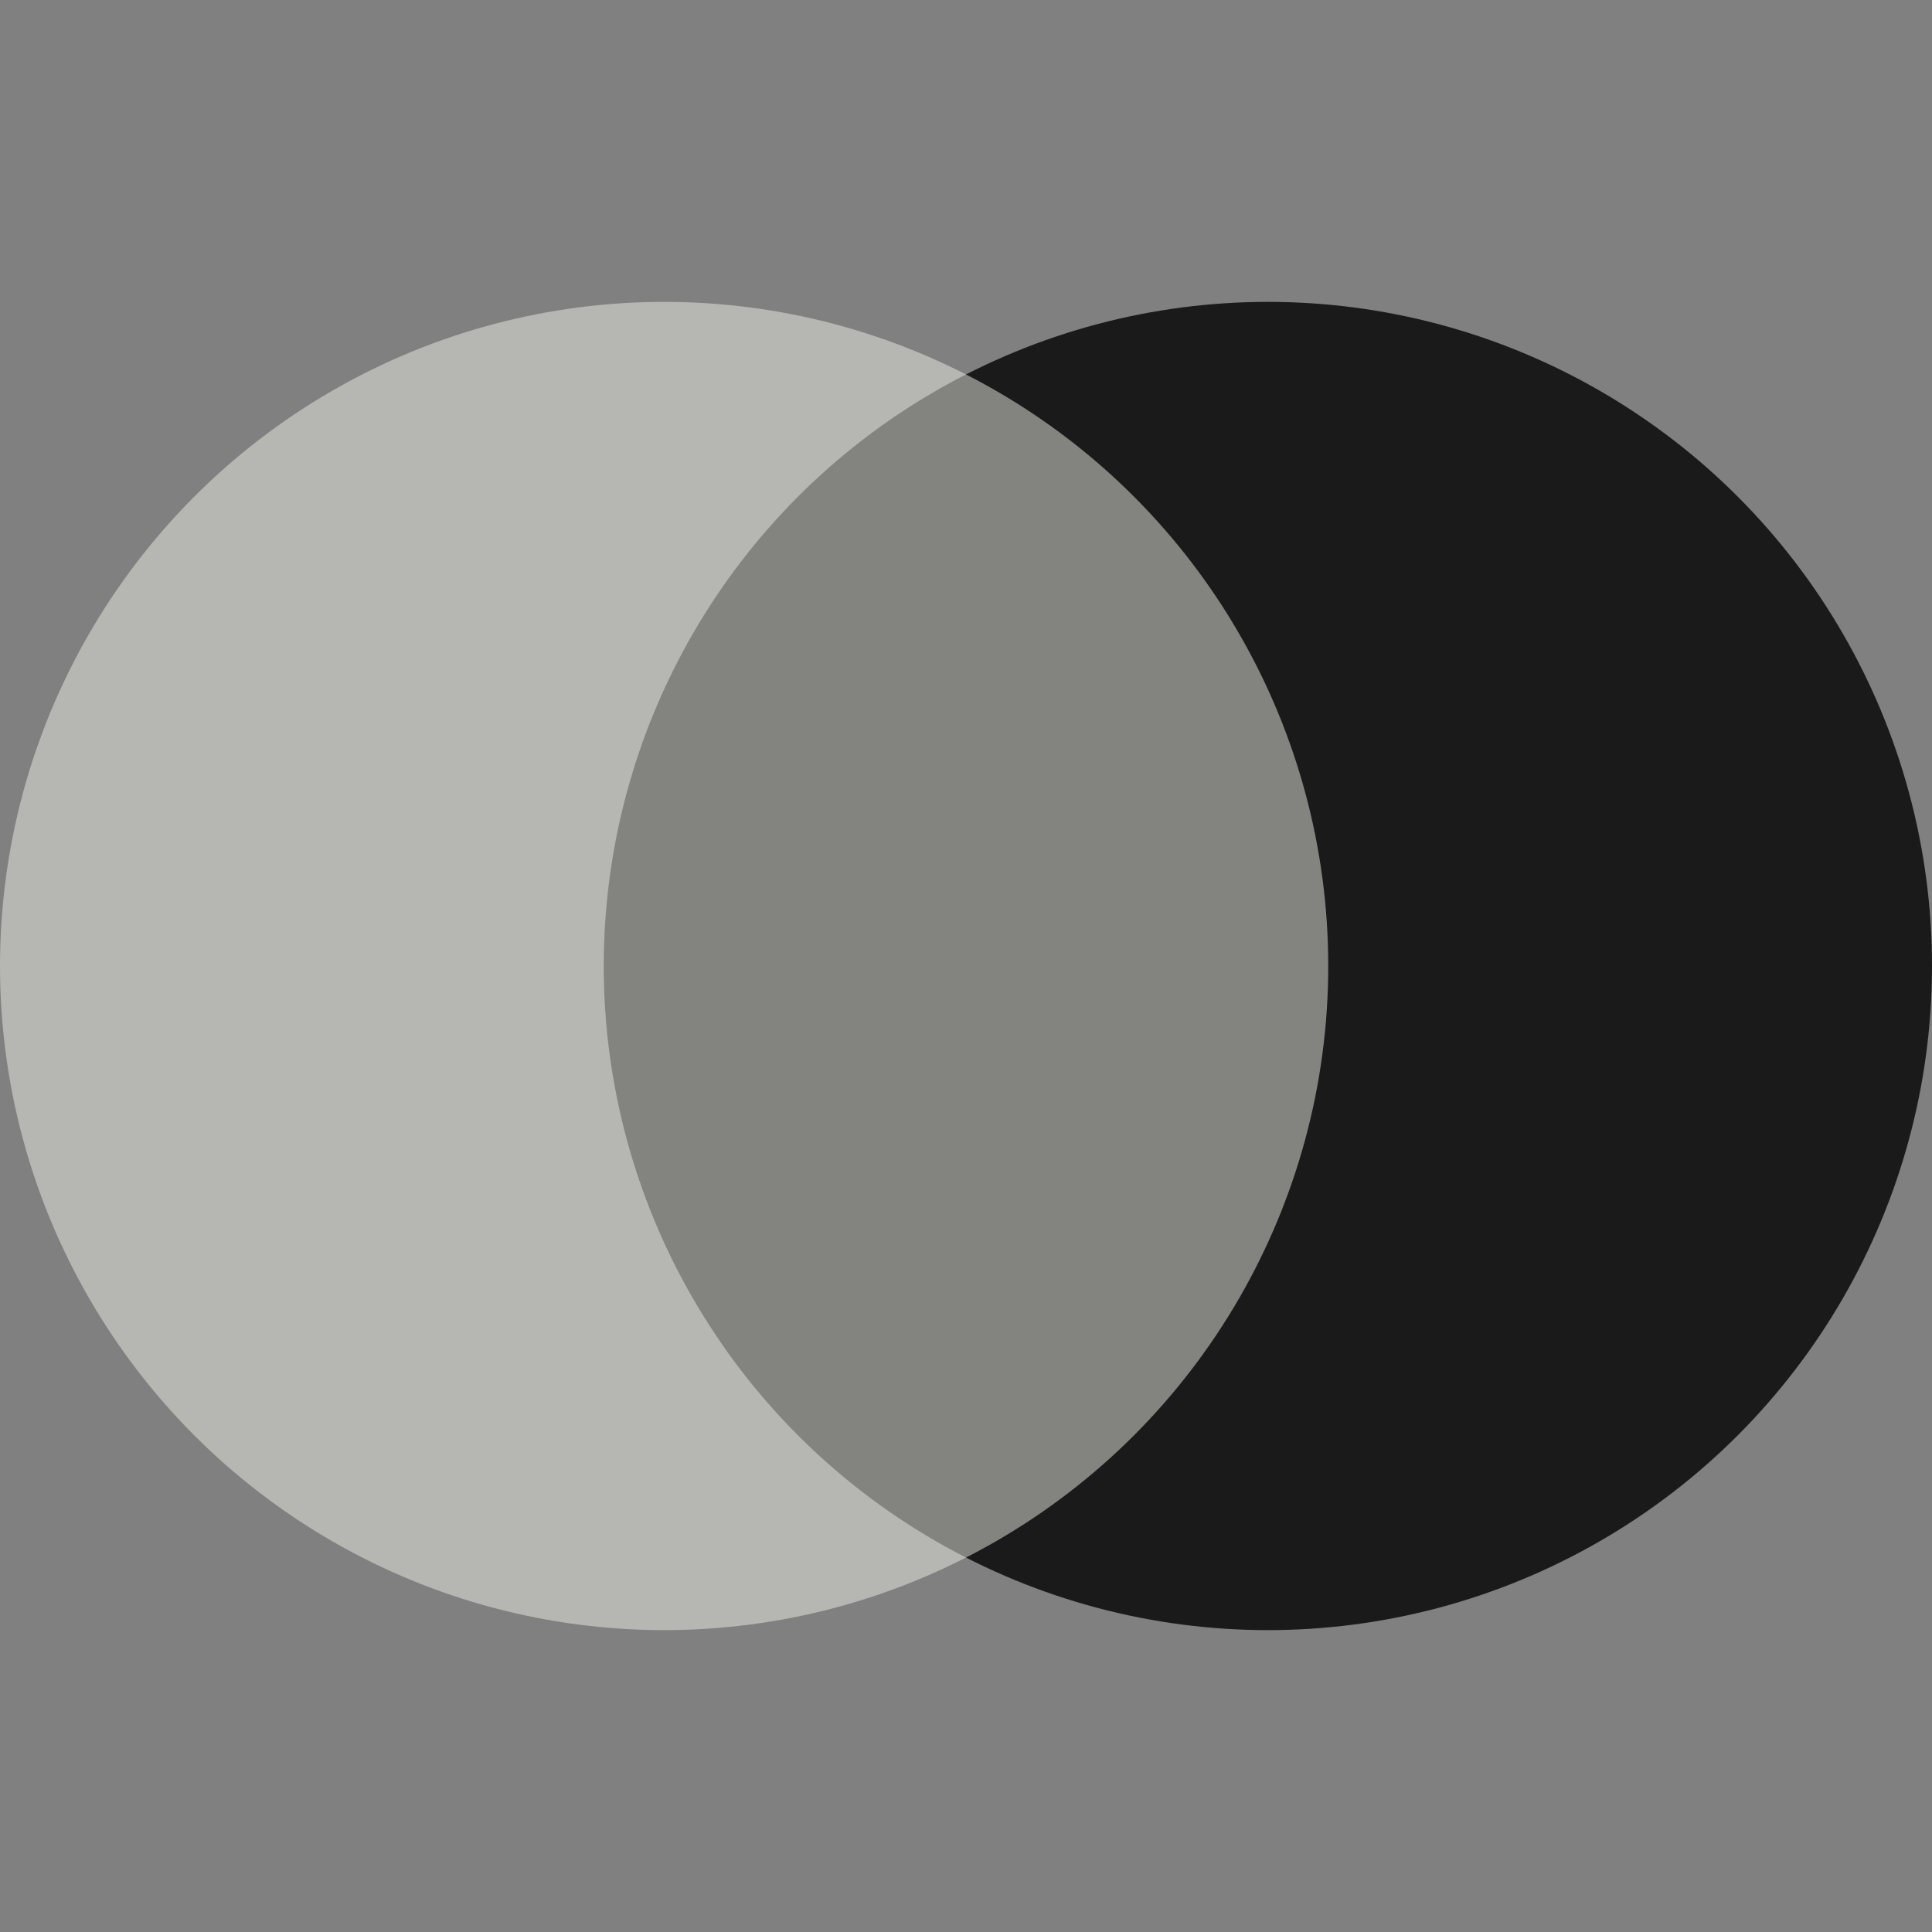
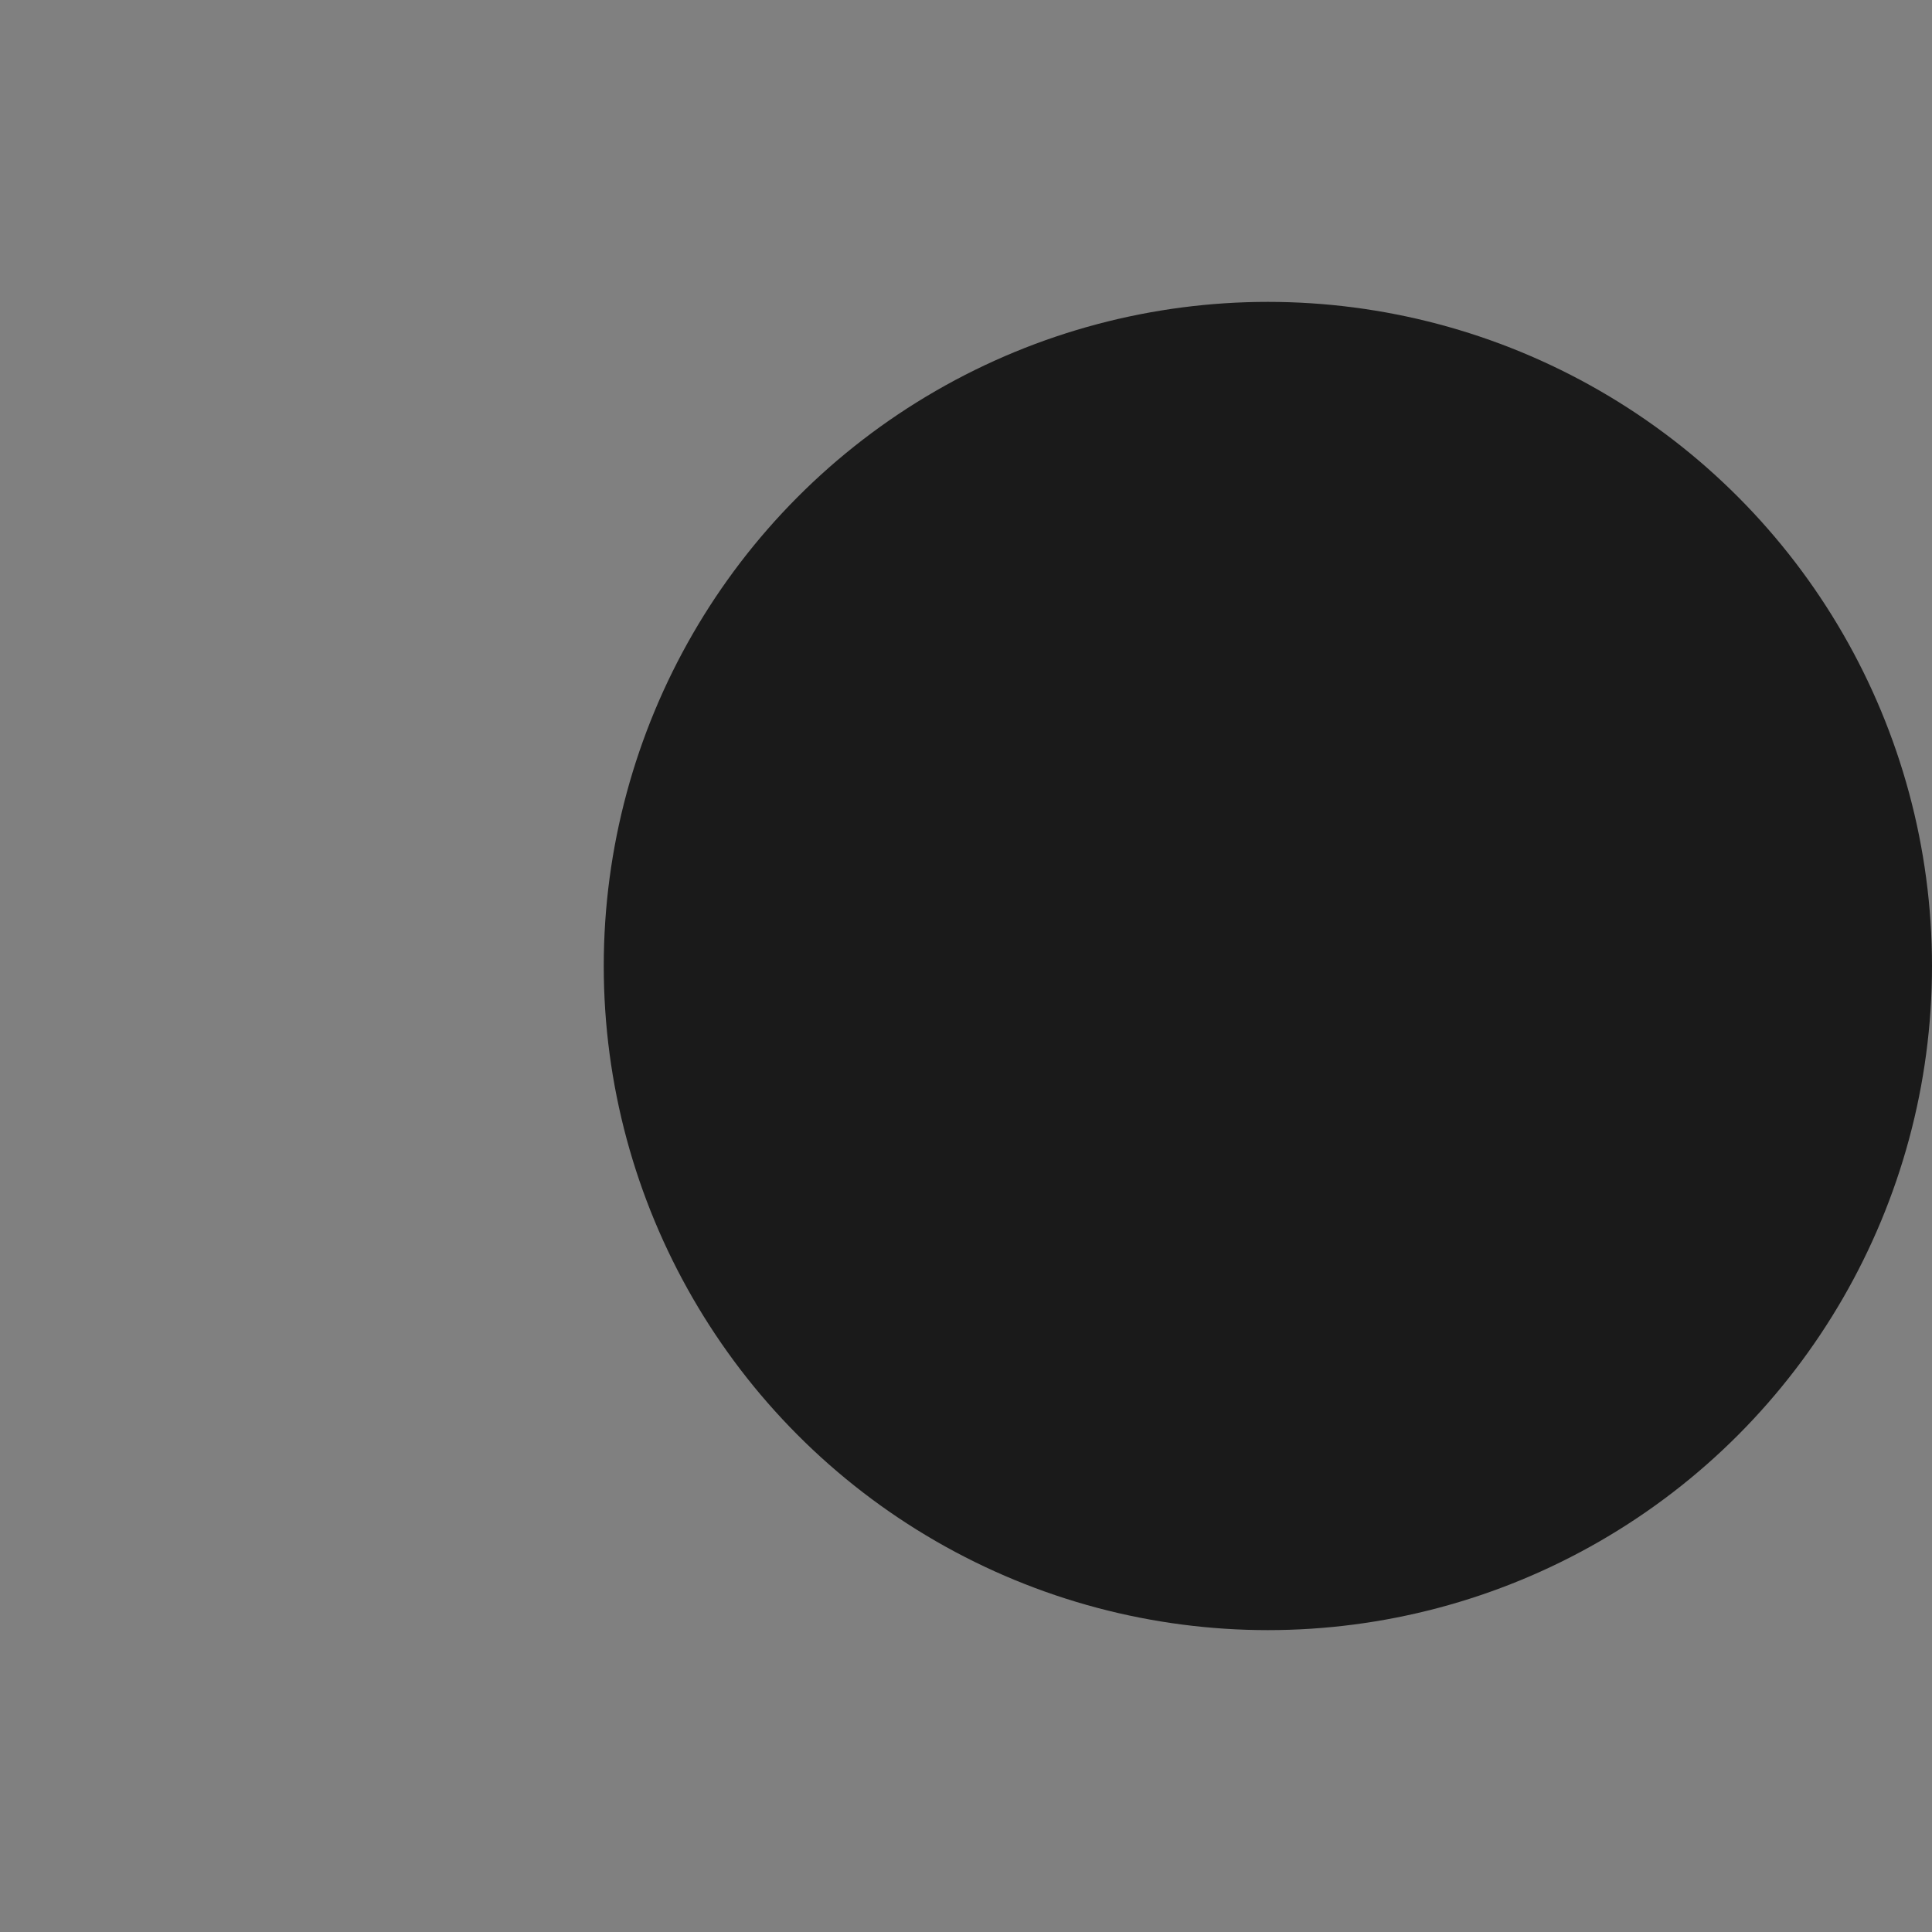
<svg xmlns="http://www.w3.org/2000/svg" width="32" height="32" viewBox="0 0 32 32" fill="none">
  <rect x="0" y="0" width="32" height="32" fill="#808080" stroke="none" />
  <circle cx="21" cy="16" r="11" fill="#1A1A1A" />
-   <circle cx="11" cy="16" r="11" fill="#EDECE6" fill-opacity="0.5" />
</svg>